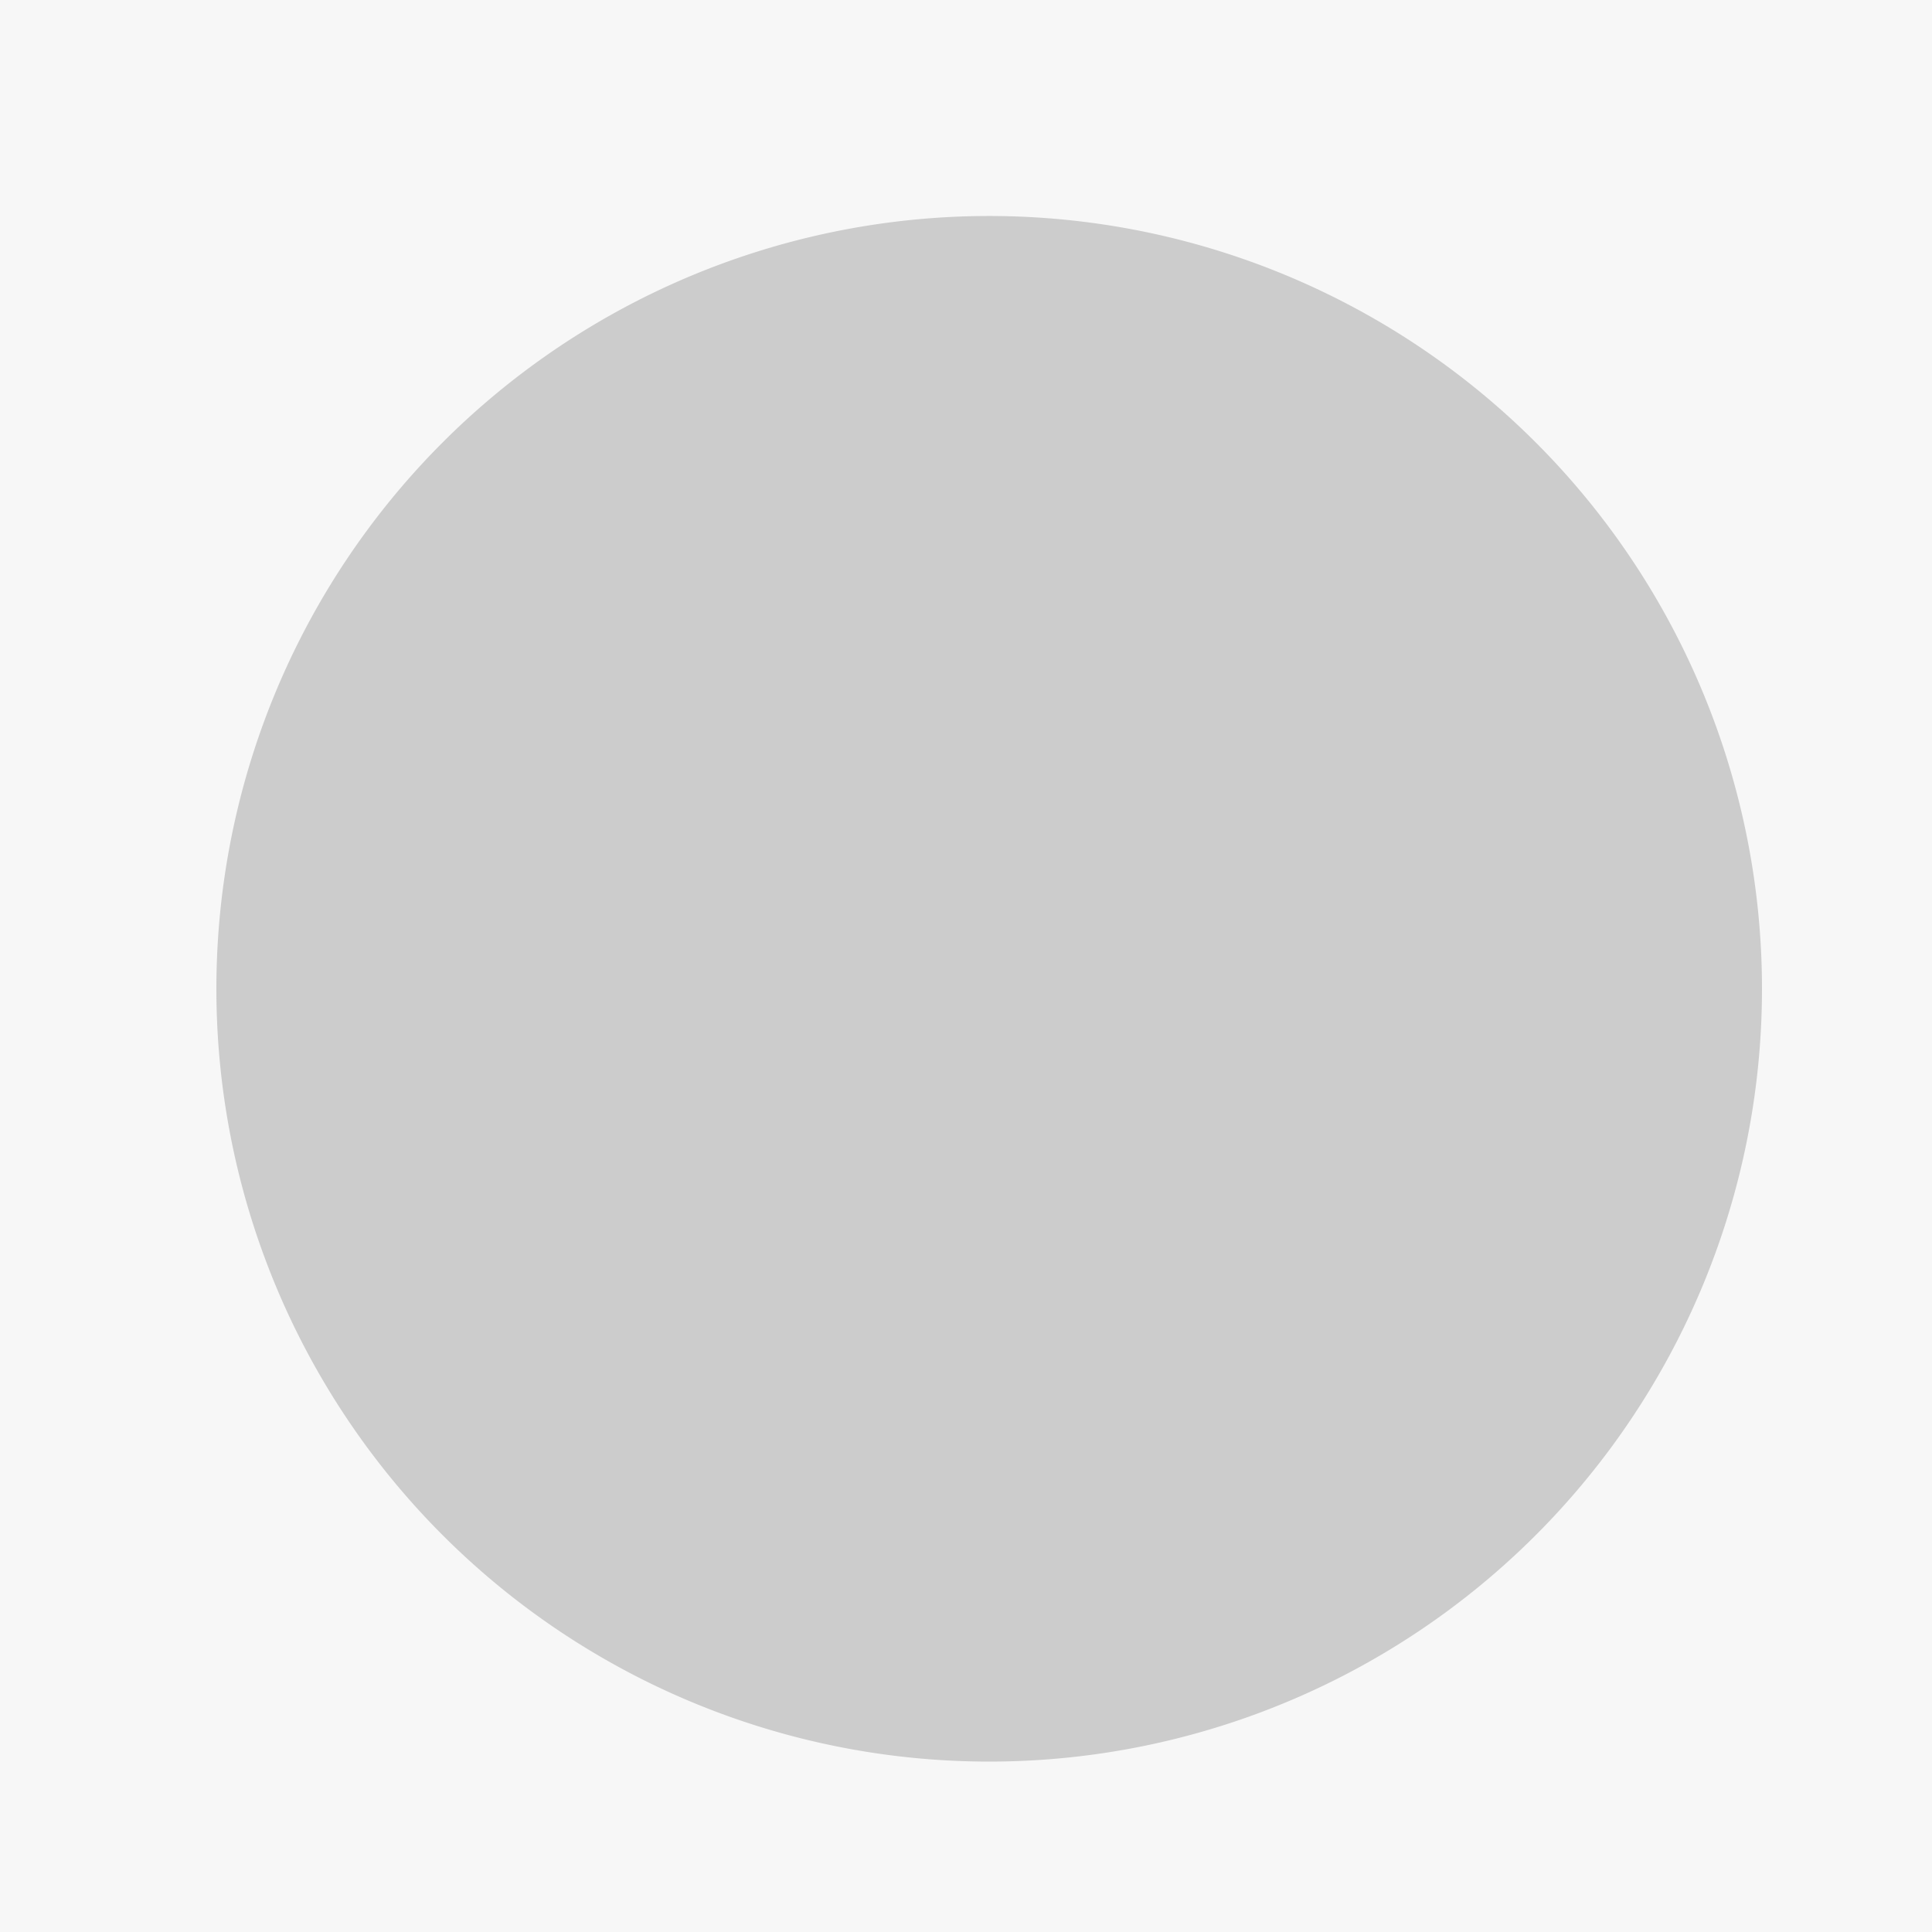
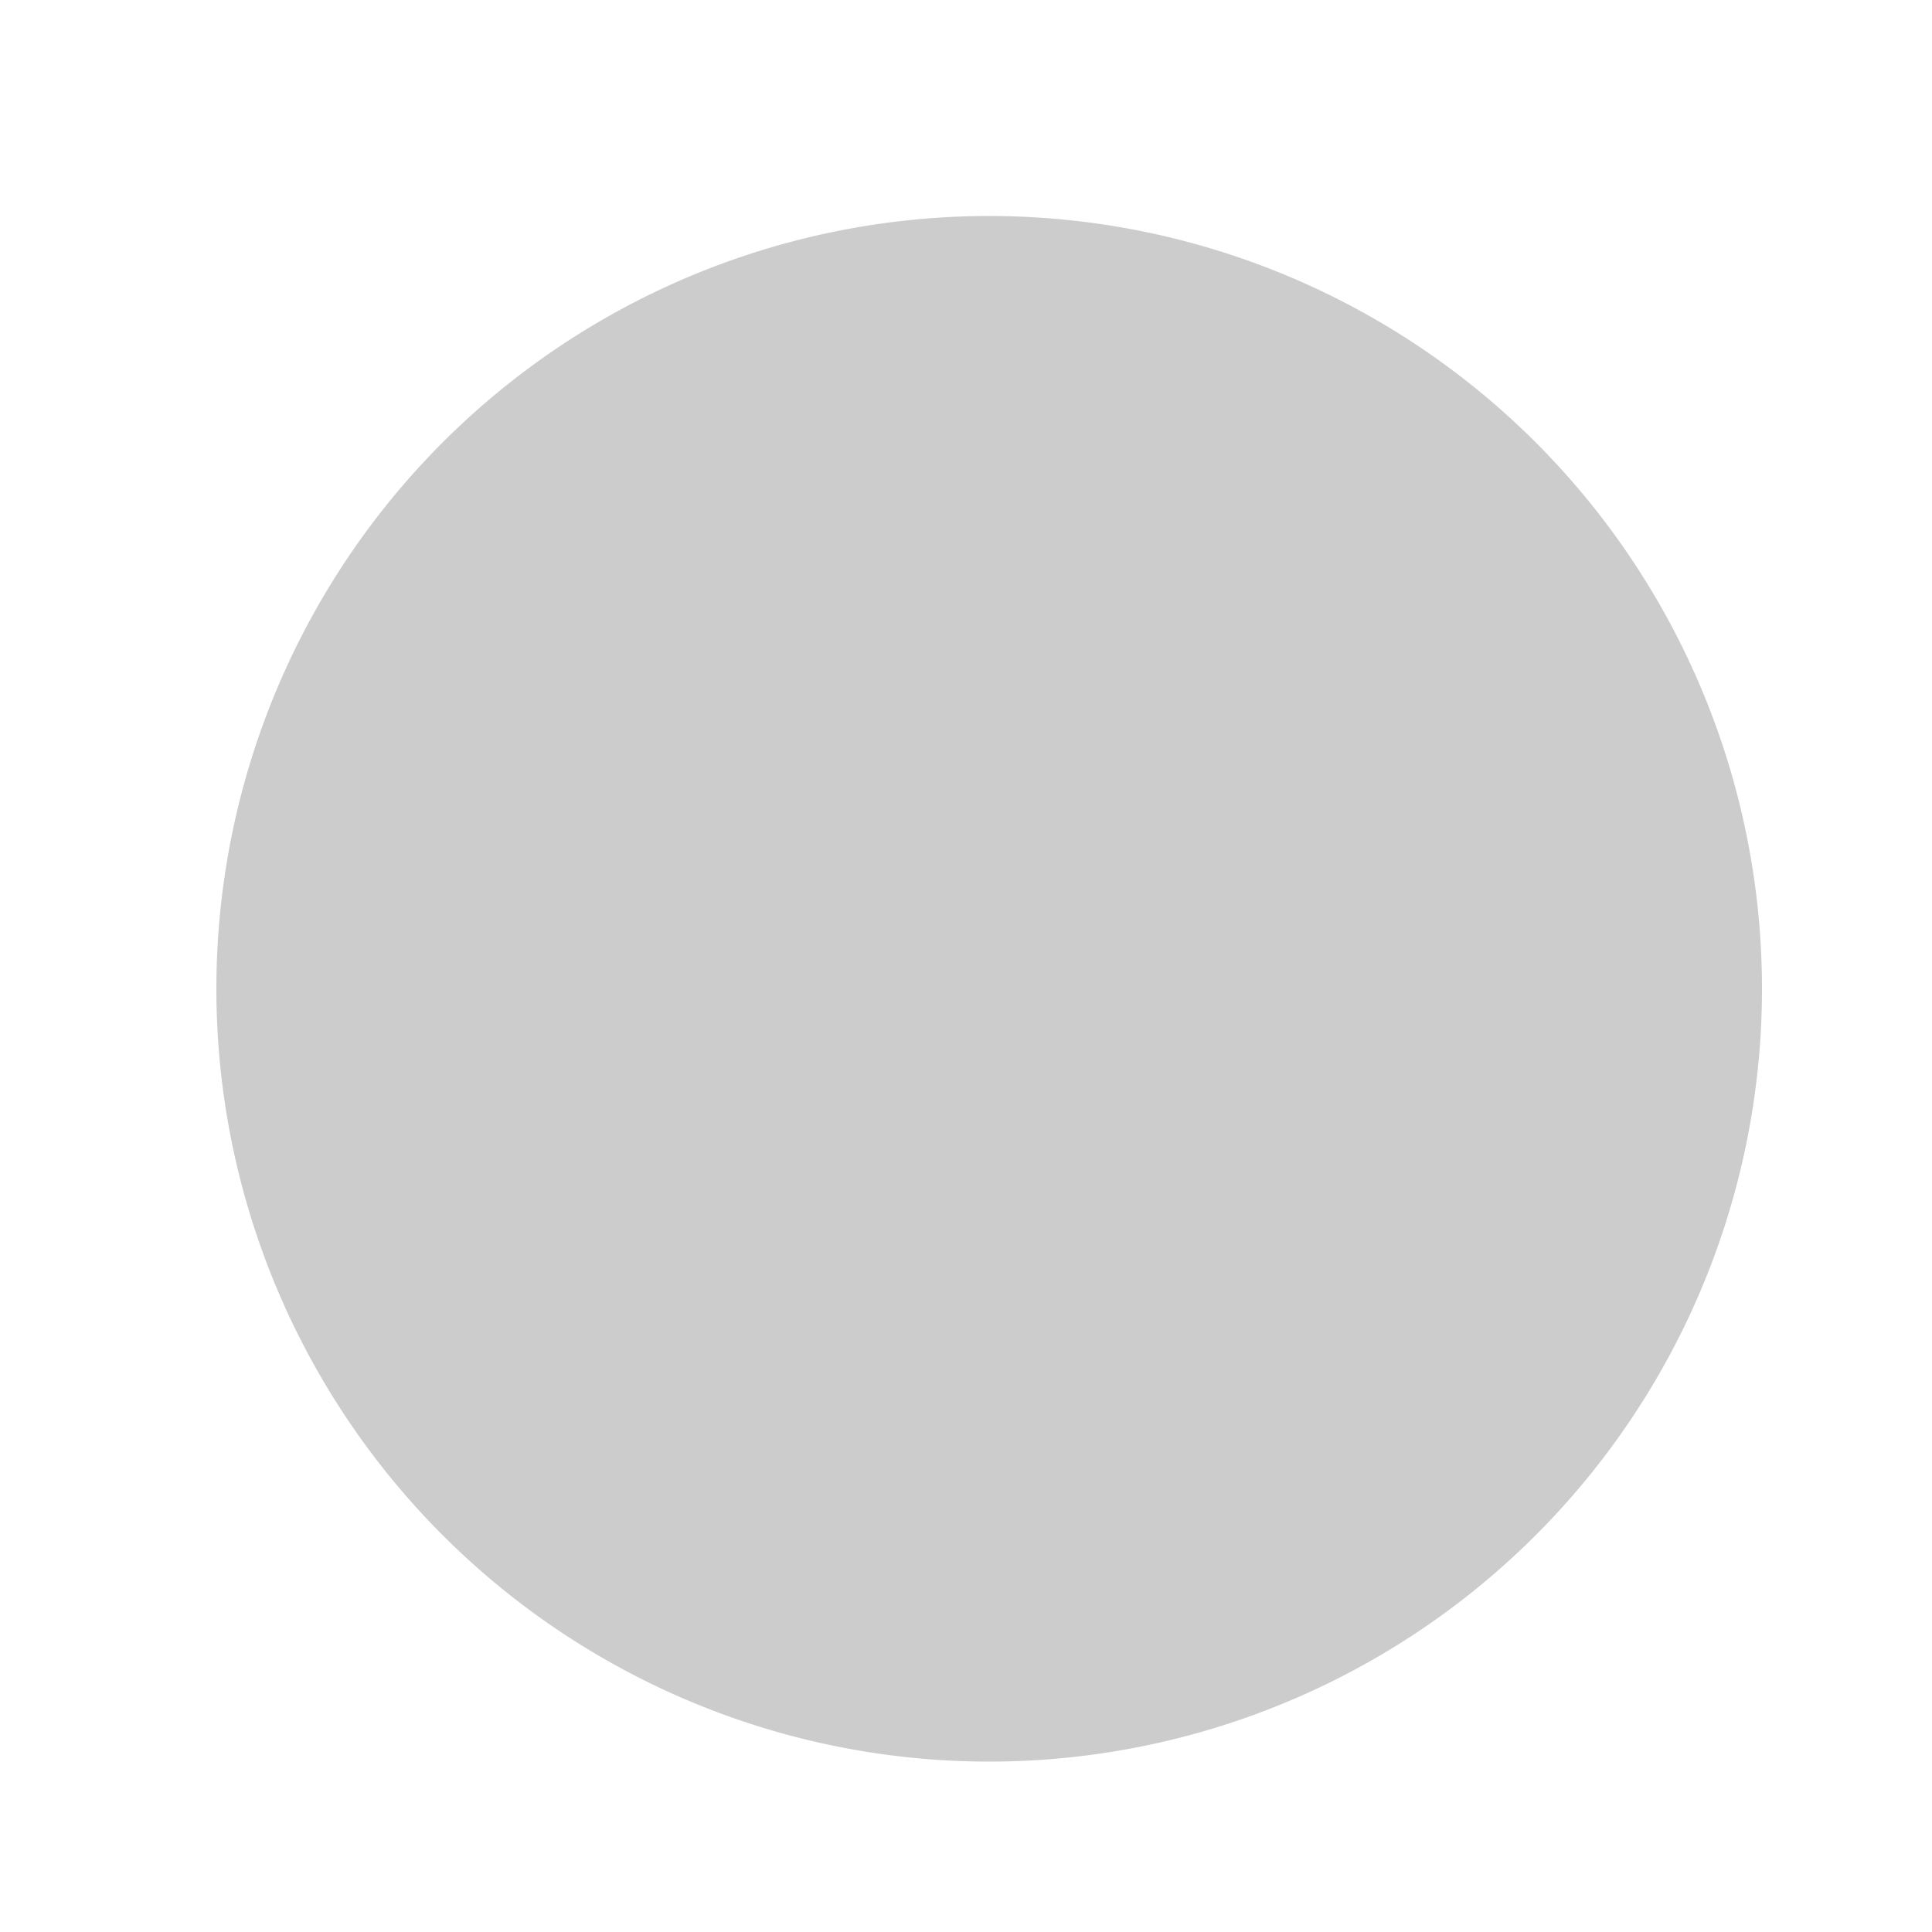
<svg xmlns="http://www.w3.org/2000/svg" width="500" height="500">
  <defs />
  <g>
-     <rect fill="#F7F7F7" stroke="none" x="0" y="0" width="512" height="512" />
    <path fill="#CCCCCC" stroke="none" paint-order="stroke fill markers" d=" M 456 256 A 200 200 0 1 1 456 255.8" />
    <g transform="translate(256,256) rotate(45,0,0)" />
    <g transform="translate(256,256) rotate(135,0,0)" />
    <g transform="translate(256,256) rotate(225,0,0)" />
  </g>
</svg>